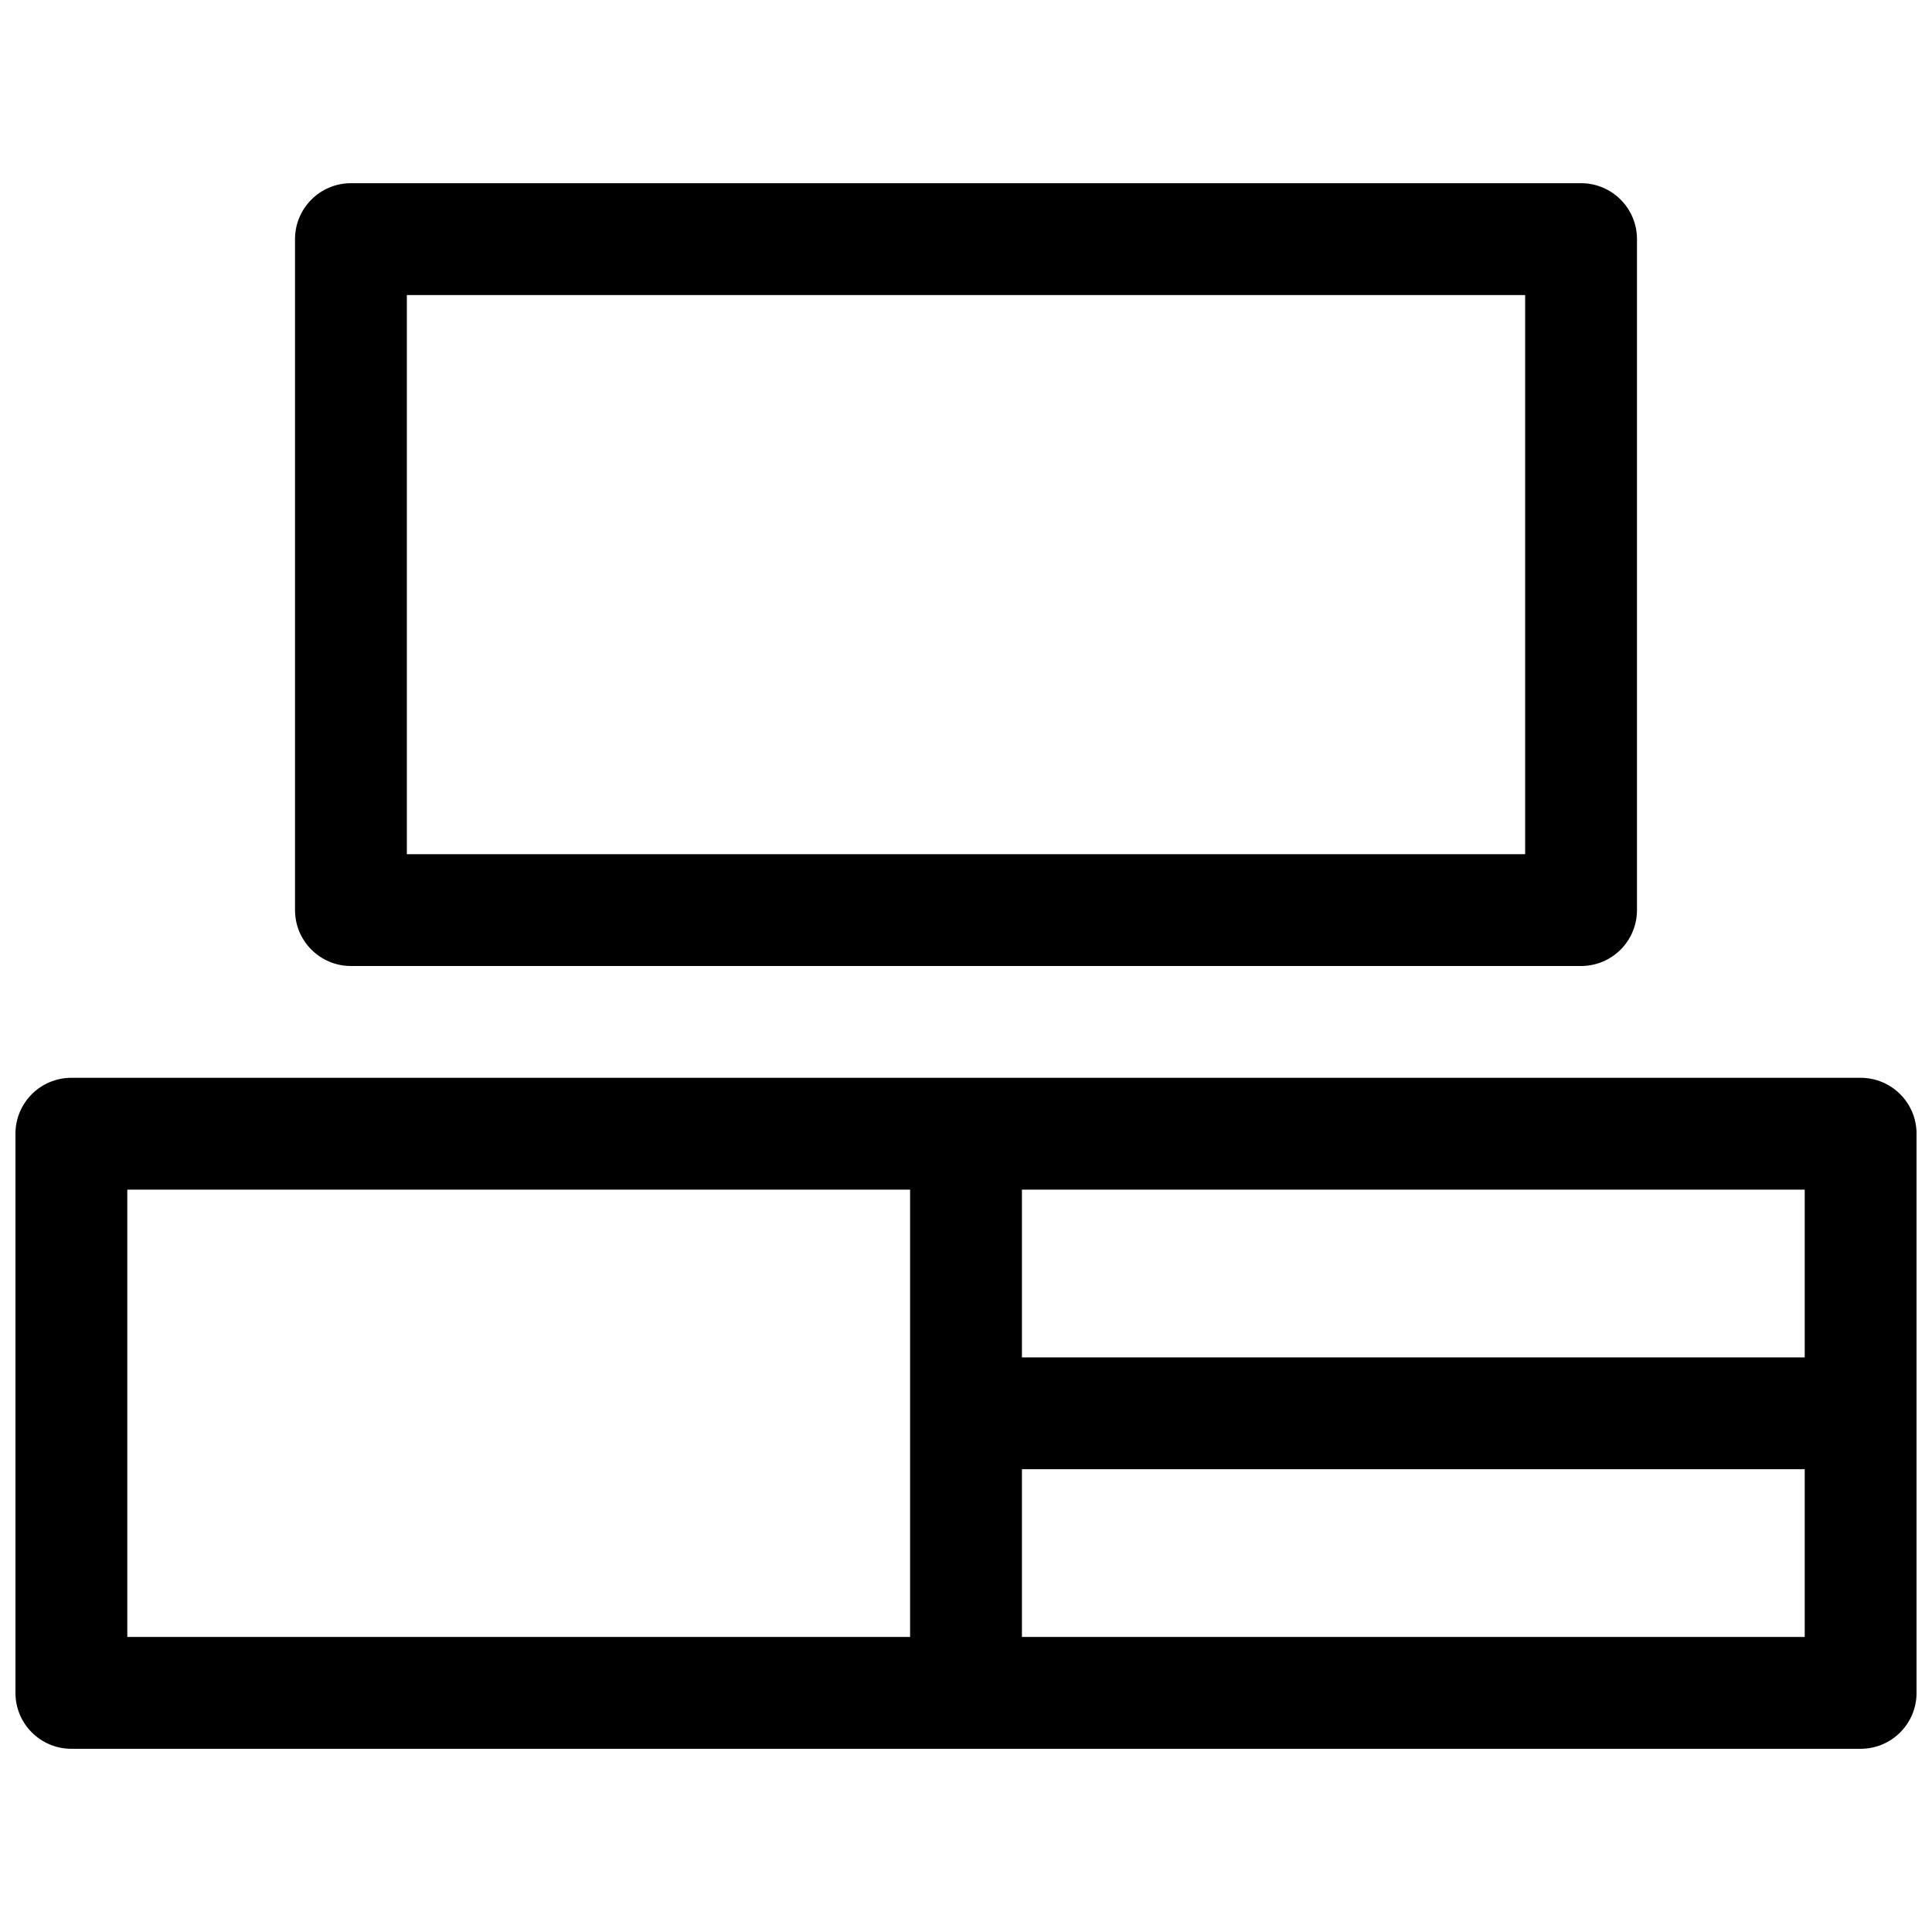
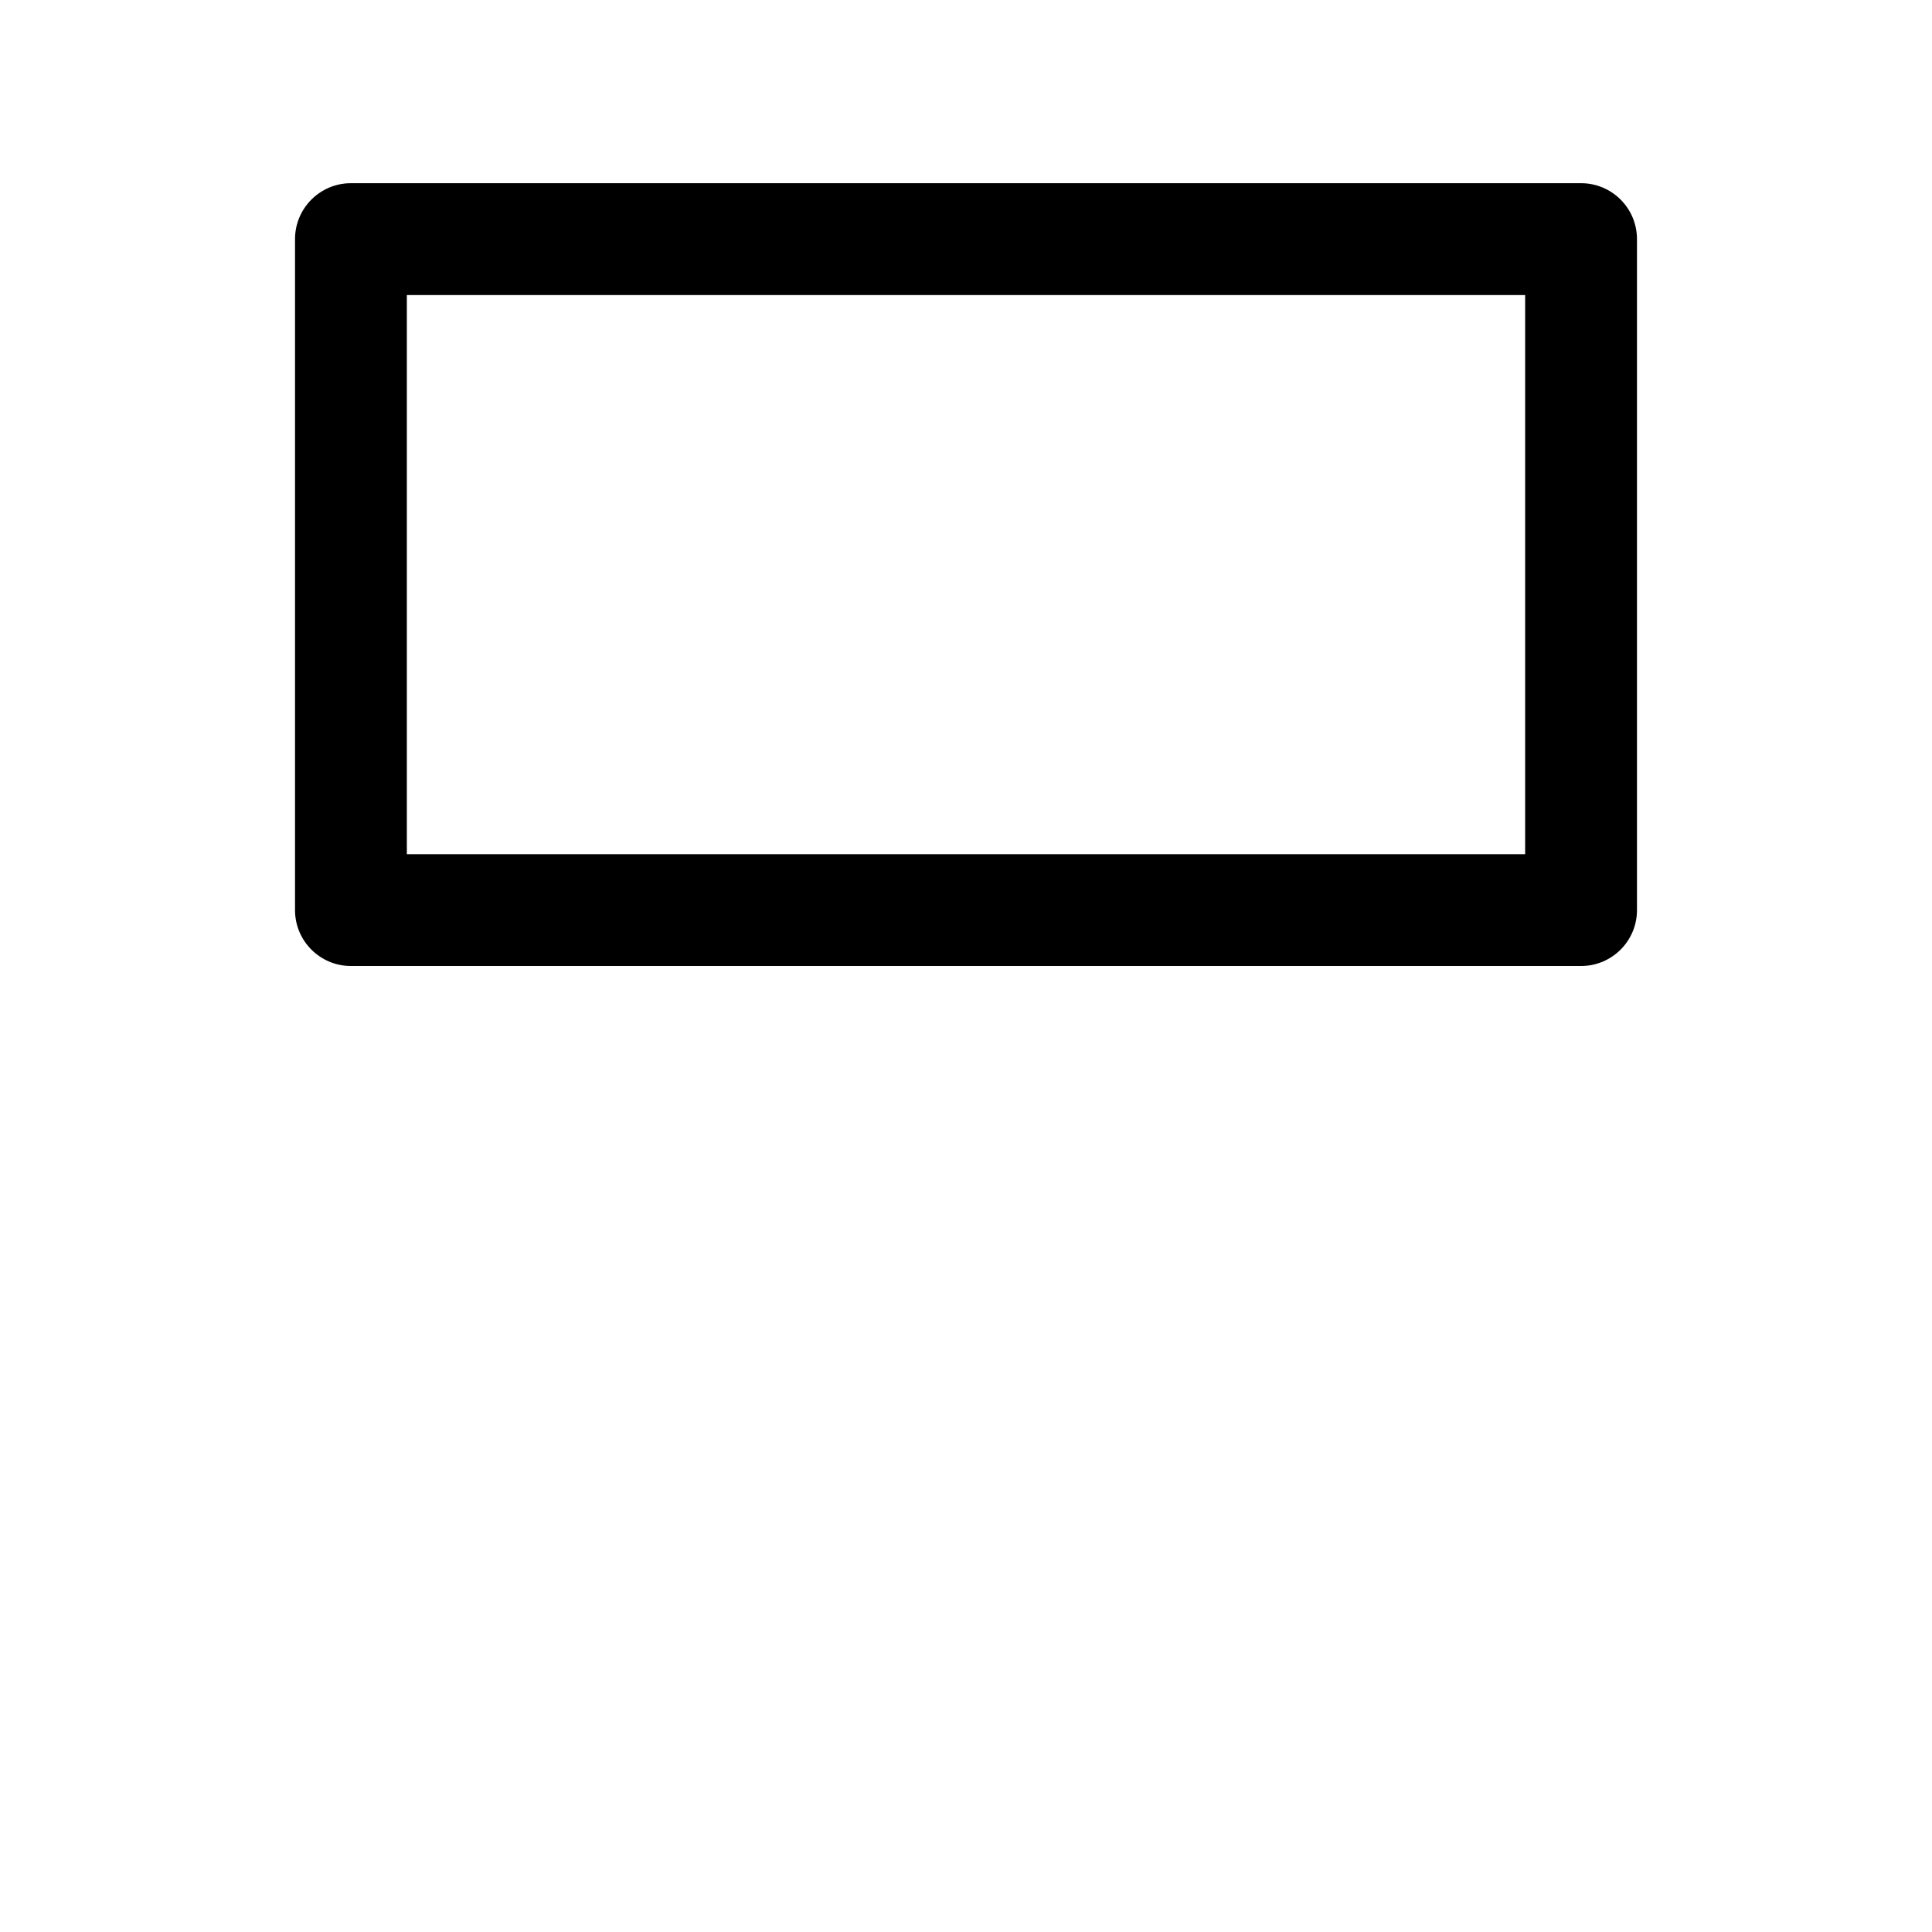
<svg xmlns="http://www.w3.org/2000/svg" width="800px" height="800px" version="1.1" viewBox="144 144 512 512">
  <defs>
    <clipPath id="a">
-       <path d="m148.09 429h503.81v179h-503.81z" />
-     </clipPath>
+       </clipPath>
  </defs>
  <path d="m237 192.55c-8.184 0-14.816 6.637-14.816 14.82v177.81c0 8.184 6.633 14.82 14.816 14.82h326c8.184 0 14.816-6.637 14.816-14.82v-177.81c0-8.184-6.633-14.82-14.816-14.82zm14.82 177.82v-148.18h296.36v148.18z" fill-rule="evenodd" />
  <g clip-path="url(#a)">
-     <path d="m162.91 429.63c-8.184 0-14.816 6.637-14.816 14.82v148.18c0 8.184 6.633 14.816 14.816 14.816h474.18c8.184 0 14.816-6.633 14.816-14.816v-148.18c0-8.184-6.633-14.82-14.816-14.82zm459.36 74.09v-44.453h-207.45v44.453zm-207.45 29.637v44.453h207.45v-44.453zm-29.637-74.09h-207.45v118.54h207.45z" fill-rule="evenodd" />
-   </g>
+     </g>
</svg>